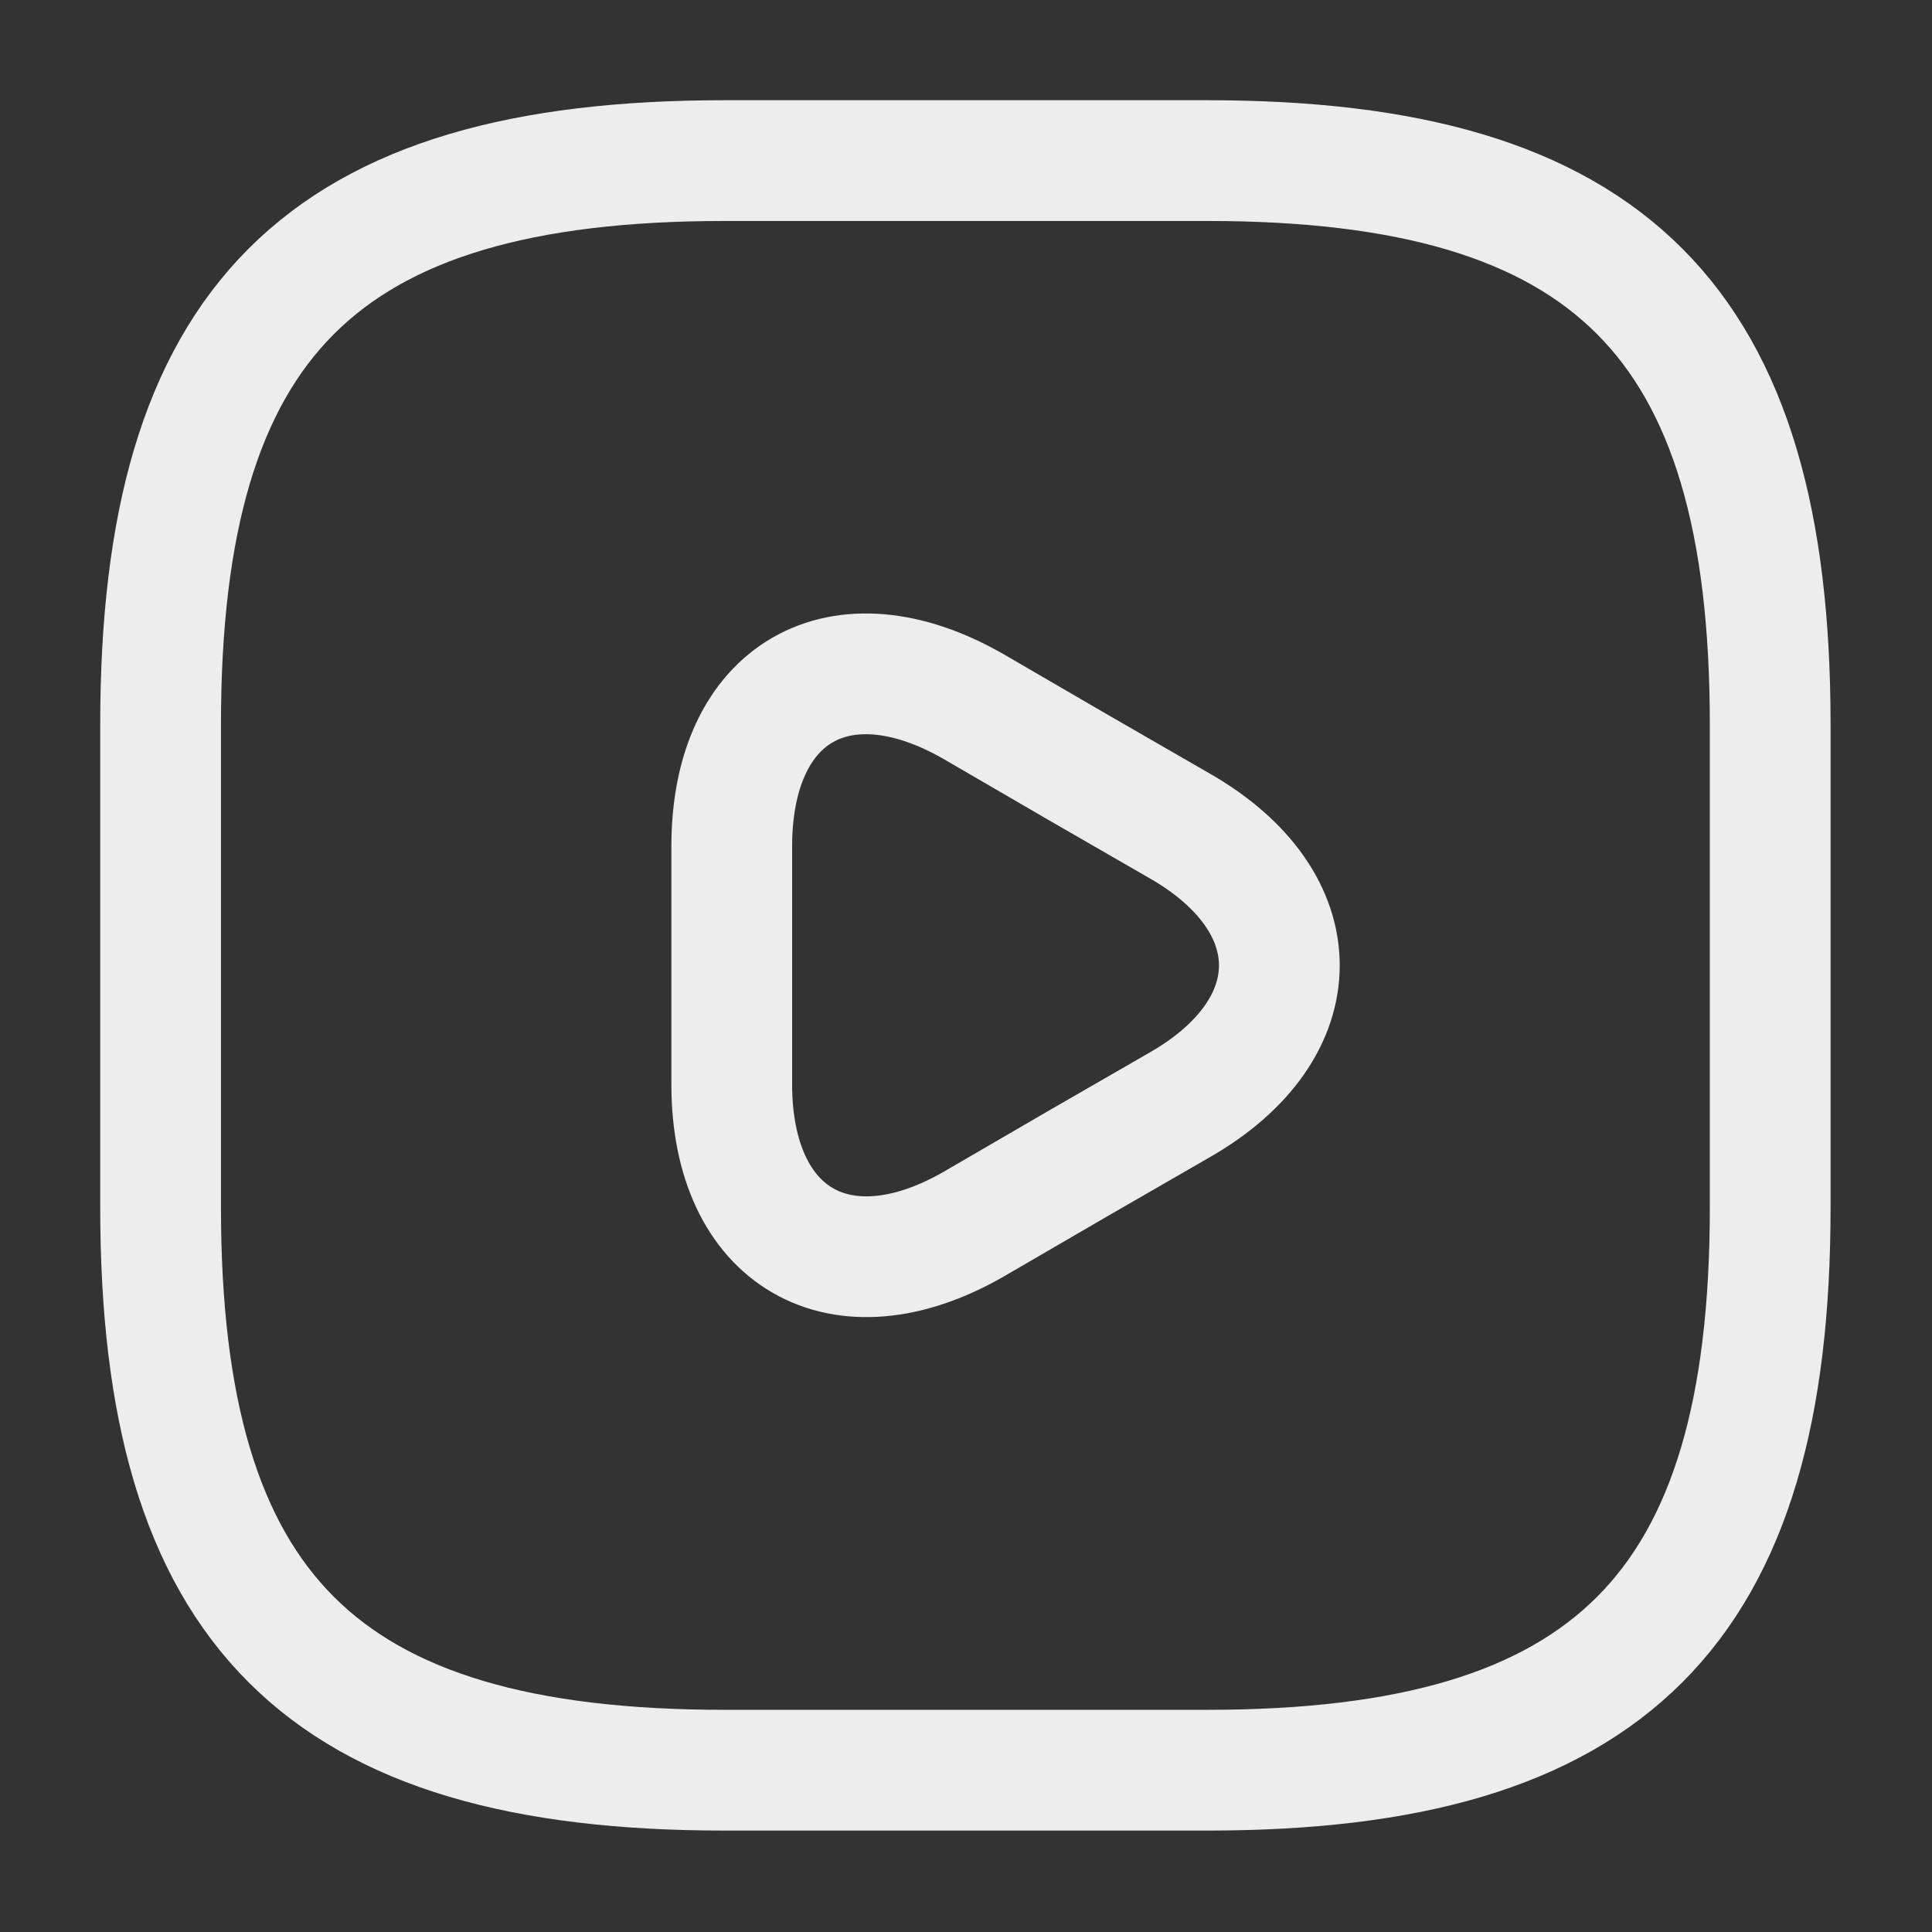
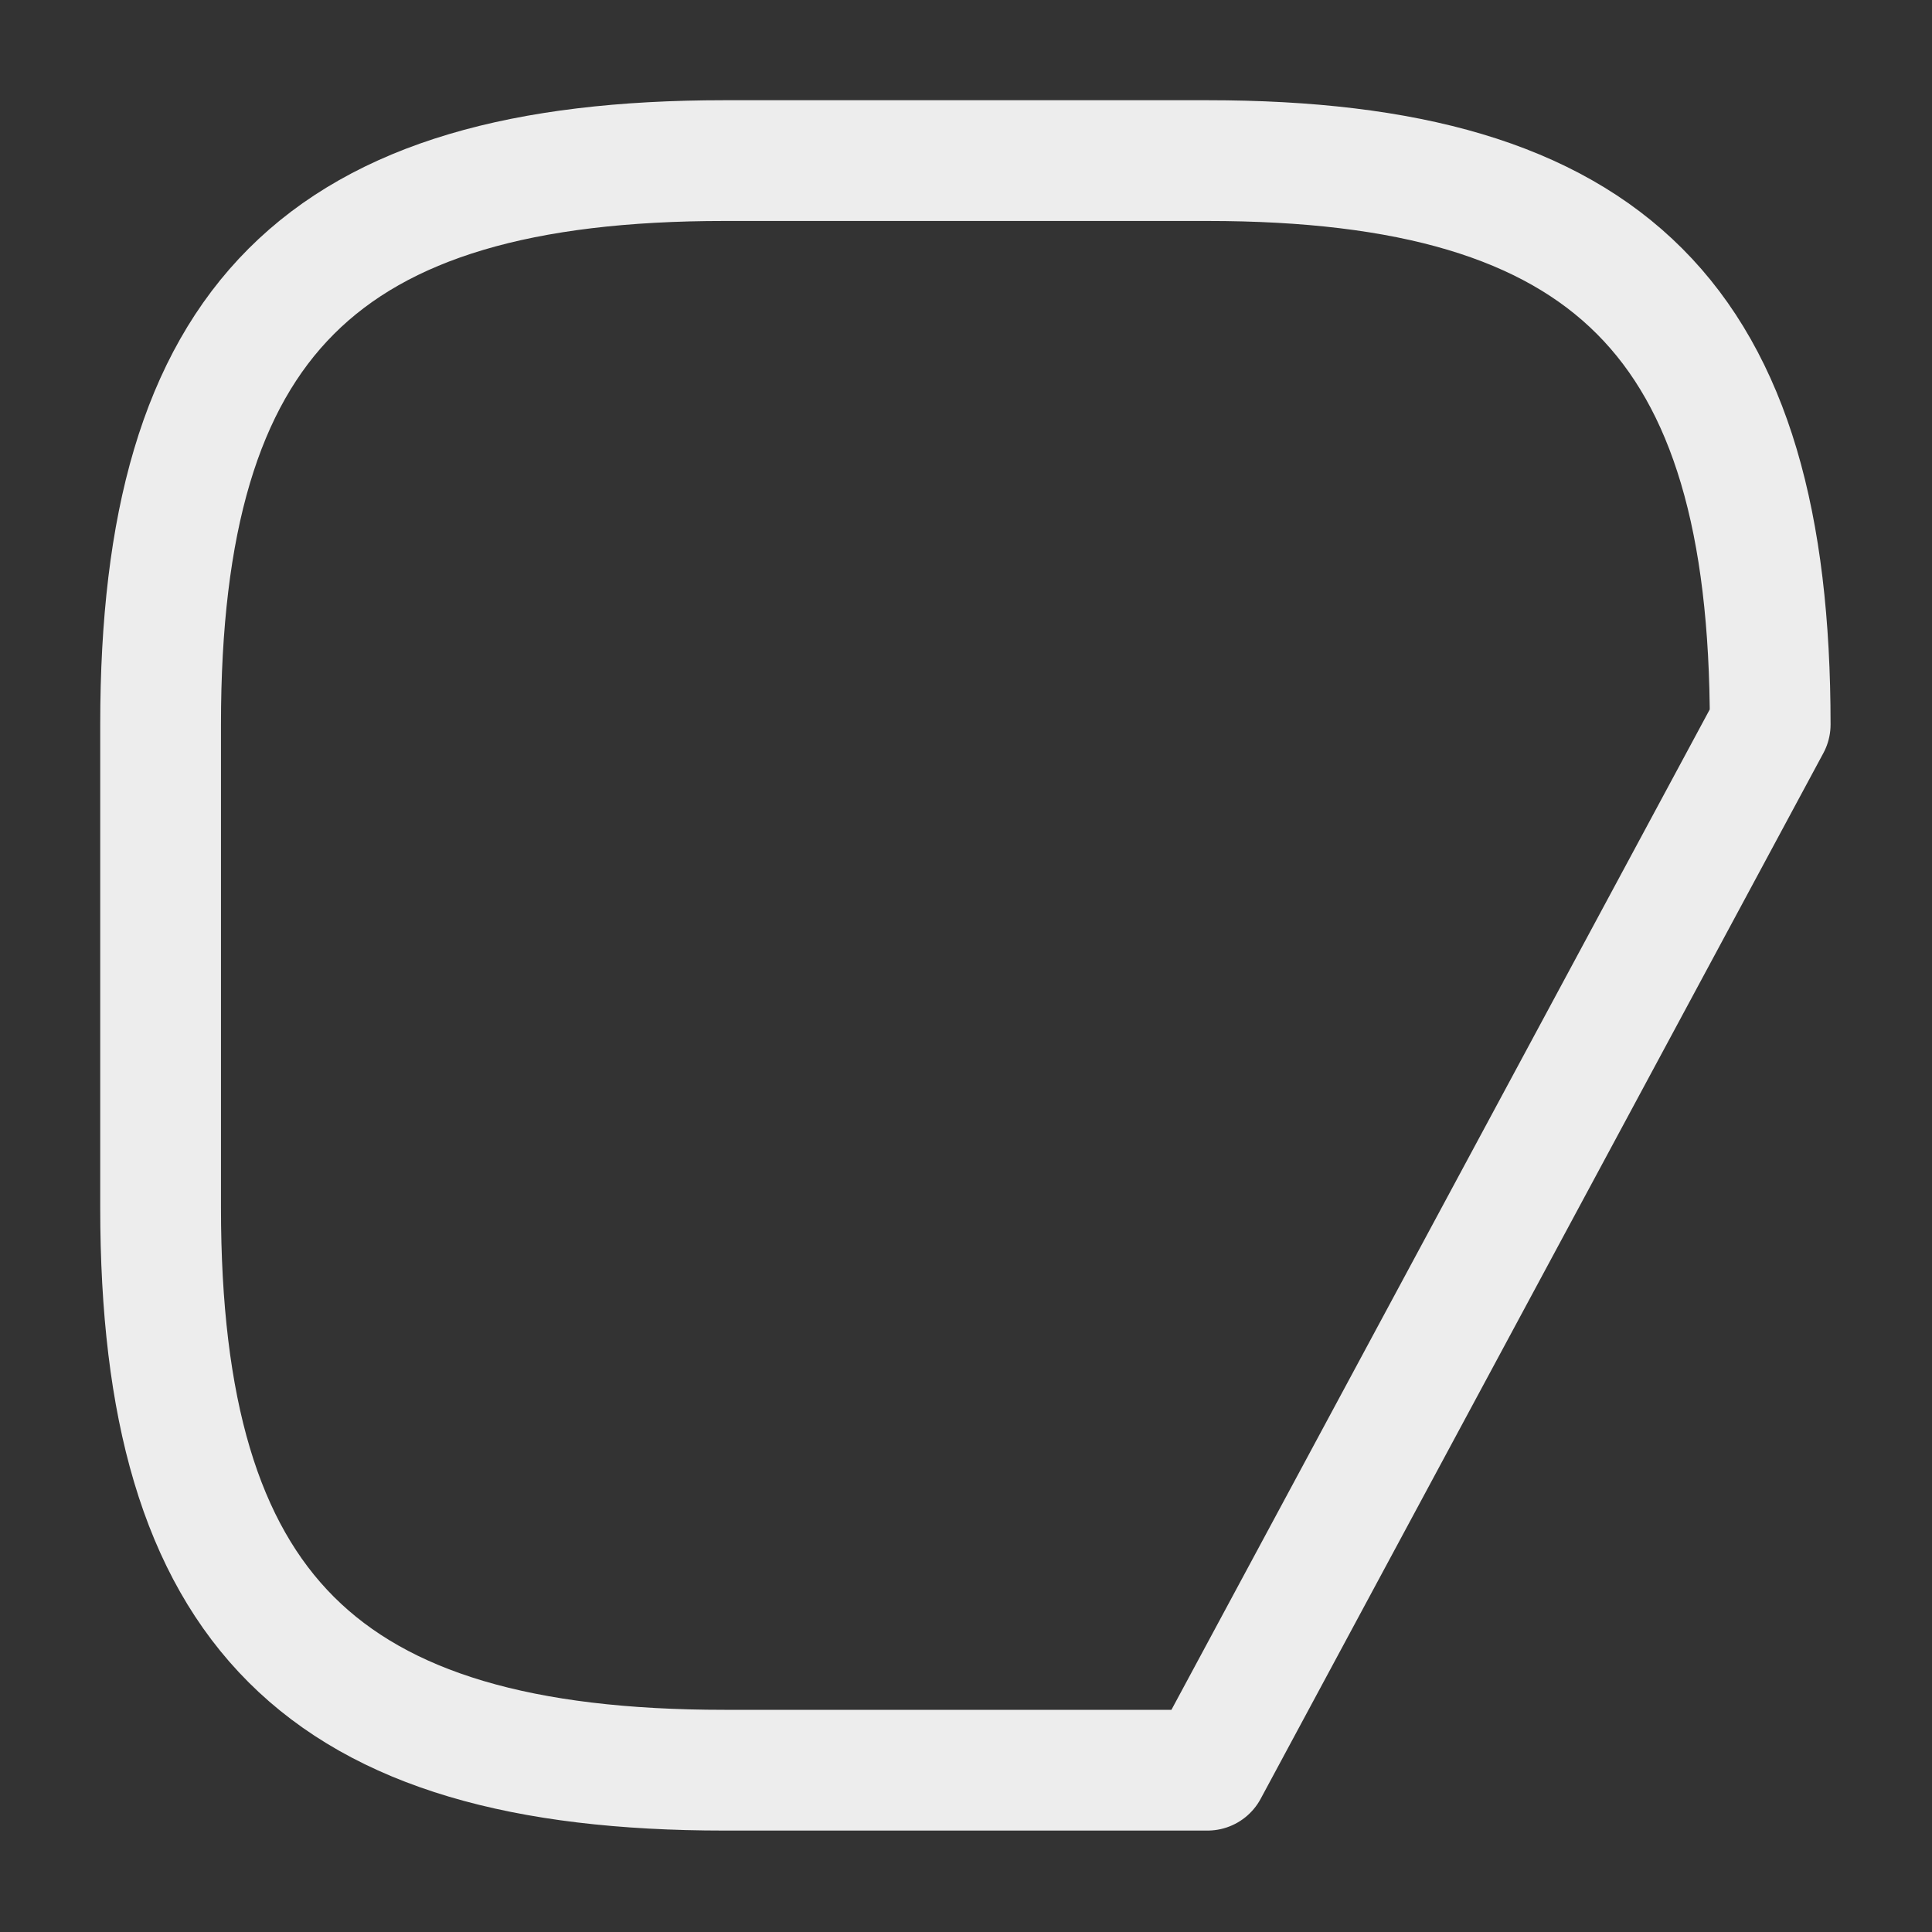
<svg xmlns="http://www.w3.org/2000/svg" width="16" height="16" viewBox="0 0 16 16" fill="none">
  <rect x="0" y="0" width="16" height="16" fill="#333333" stroke="none" />
  <desc>
			Created with Pixso.
	</desc>
  <defs />
-   <path id="Vector" d="M10 14.66C13.33 14.66 14.66 13.33 14.66 10L14.66 6C14.66 2.66 13.33 1.33 10 1.33L6 1.33C2.66 1.33 1.33 2.66 1.33 6L1.33 10C1.33 13.33 2.66 14.66 6 14.66L10 14.66Z" stroke="#EDEDED" stroke-opacity="1" stroke-width="1" stroke-linejoin="round" />
-   <path id="Vector" d="M6.06 7.01C6.06 5.73 6.96 5.22 8.06 5.85L8.92 6.35L9.77 6.84C10.87 7.47 10.87 8.52 9.77 9.15L8.92 9.64L8.06 10.14C6.96 10.77 6.06 10.25 6.06 8.98L6.06 8L6.06 7.01Z" stroke="#EDEDED" stroke-opacity="1" stroke-width="1" stroke-linejoin="round" />
+   <path id="Vector" d="M10 14.66L14.66 6C14.66 2.66 13.33 1.33 10 1.33L6 1.33C2.66 1.33 1.33 2.66 1.33 6L1.33 10C1.33 13.33 2.66 14.66 6 14.66L10 14.66Z" stroke="#EDEDED" stroke-opacity="1" stroke-width="1" stroke-linejoin="round" />
  <g opacity="0" />
</svg>